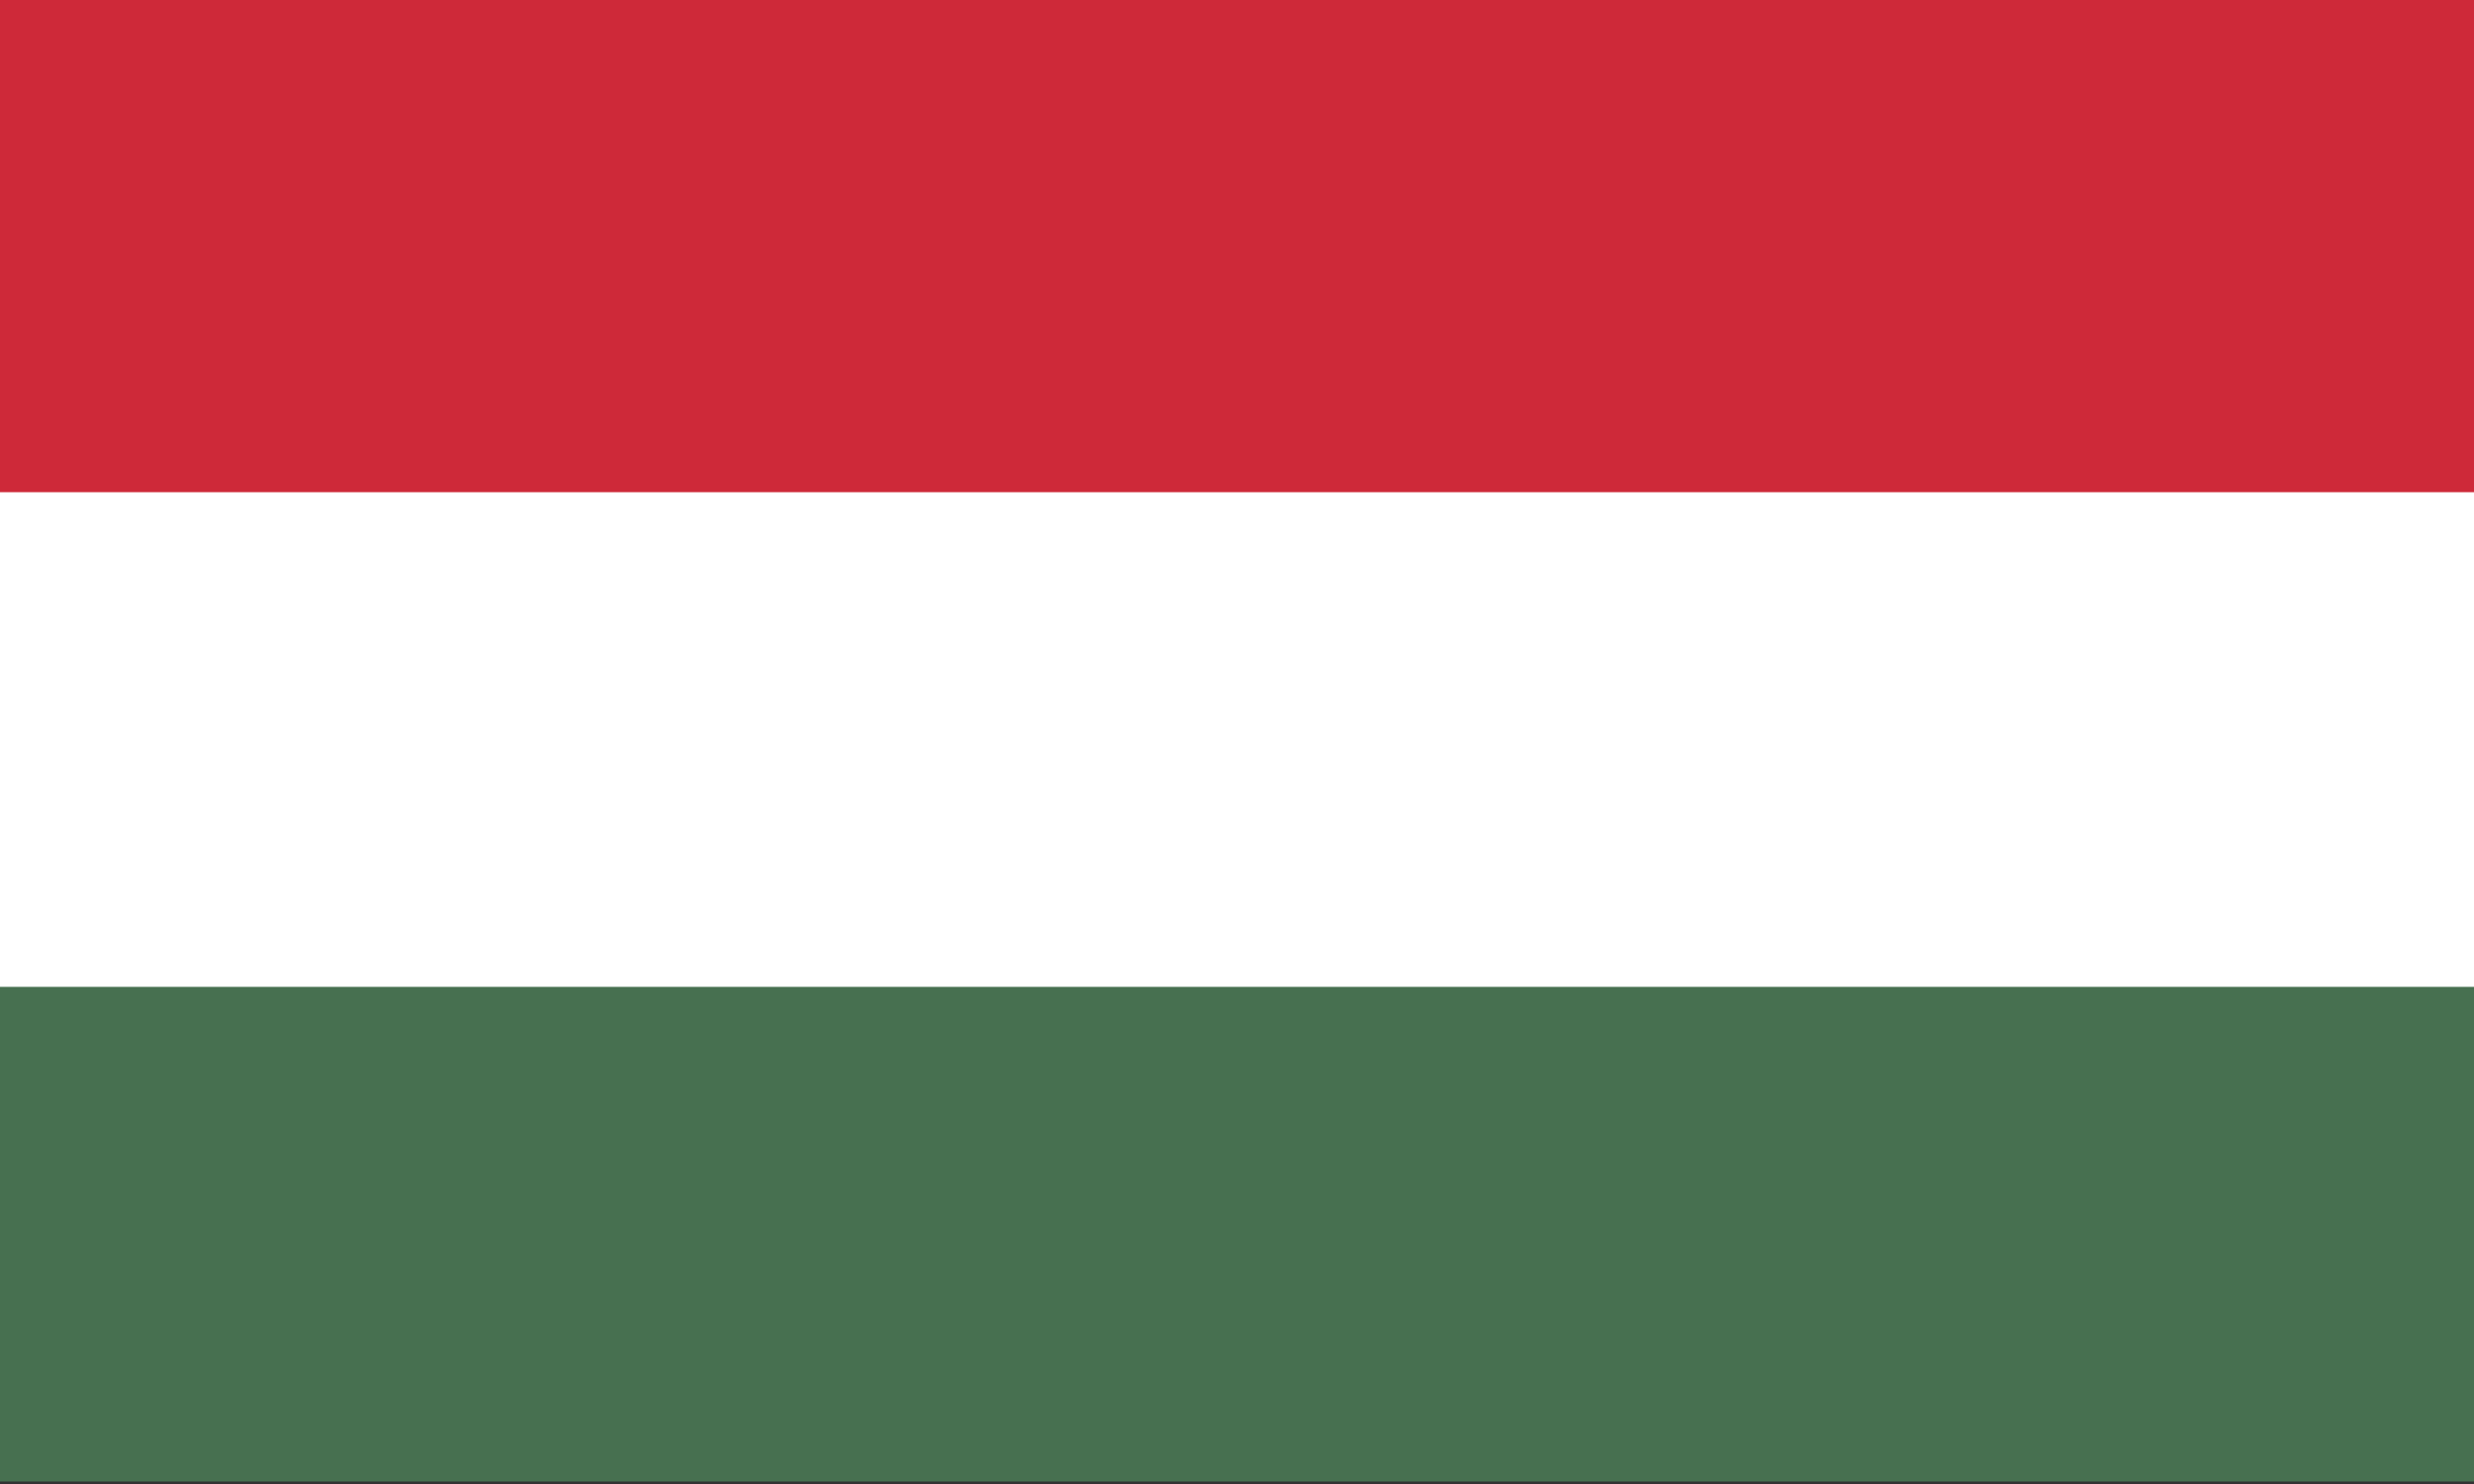
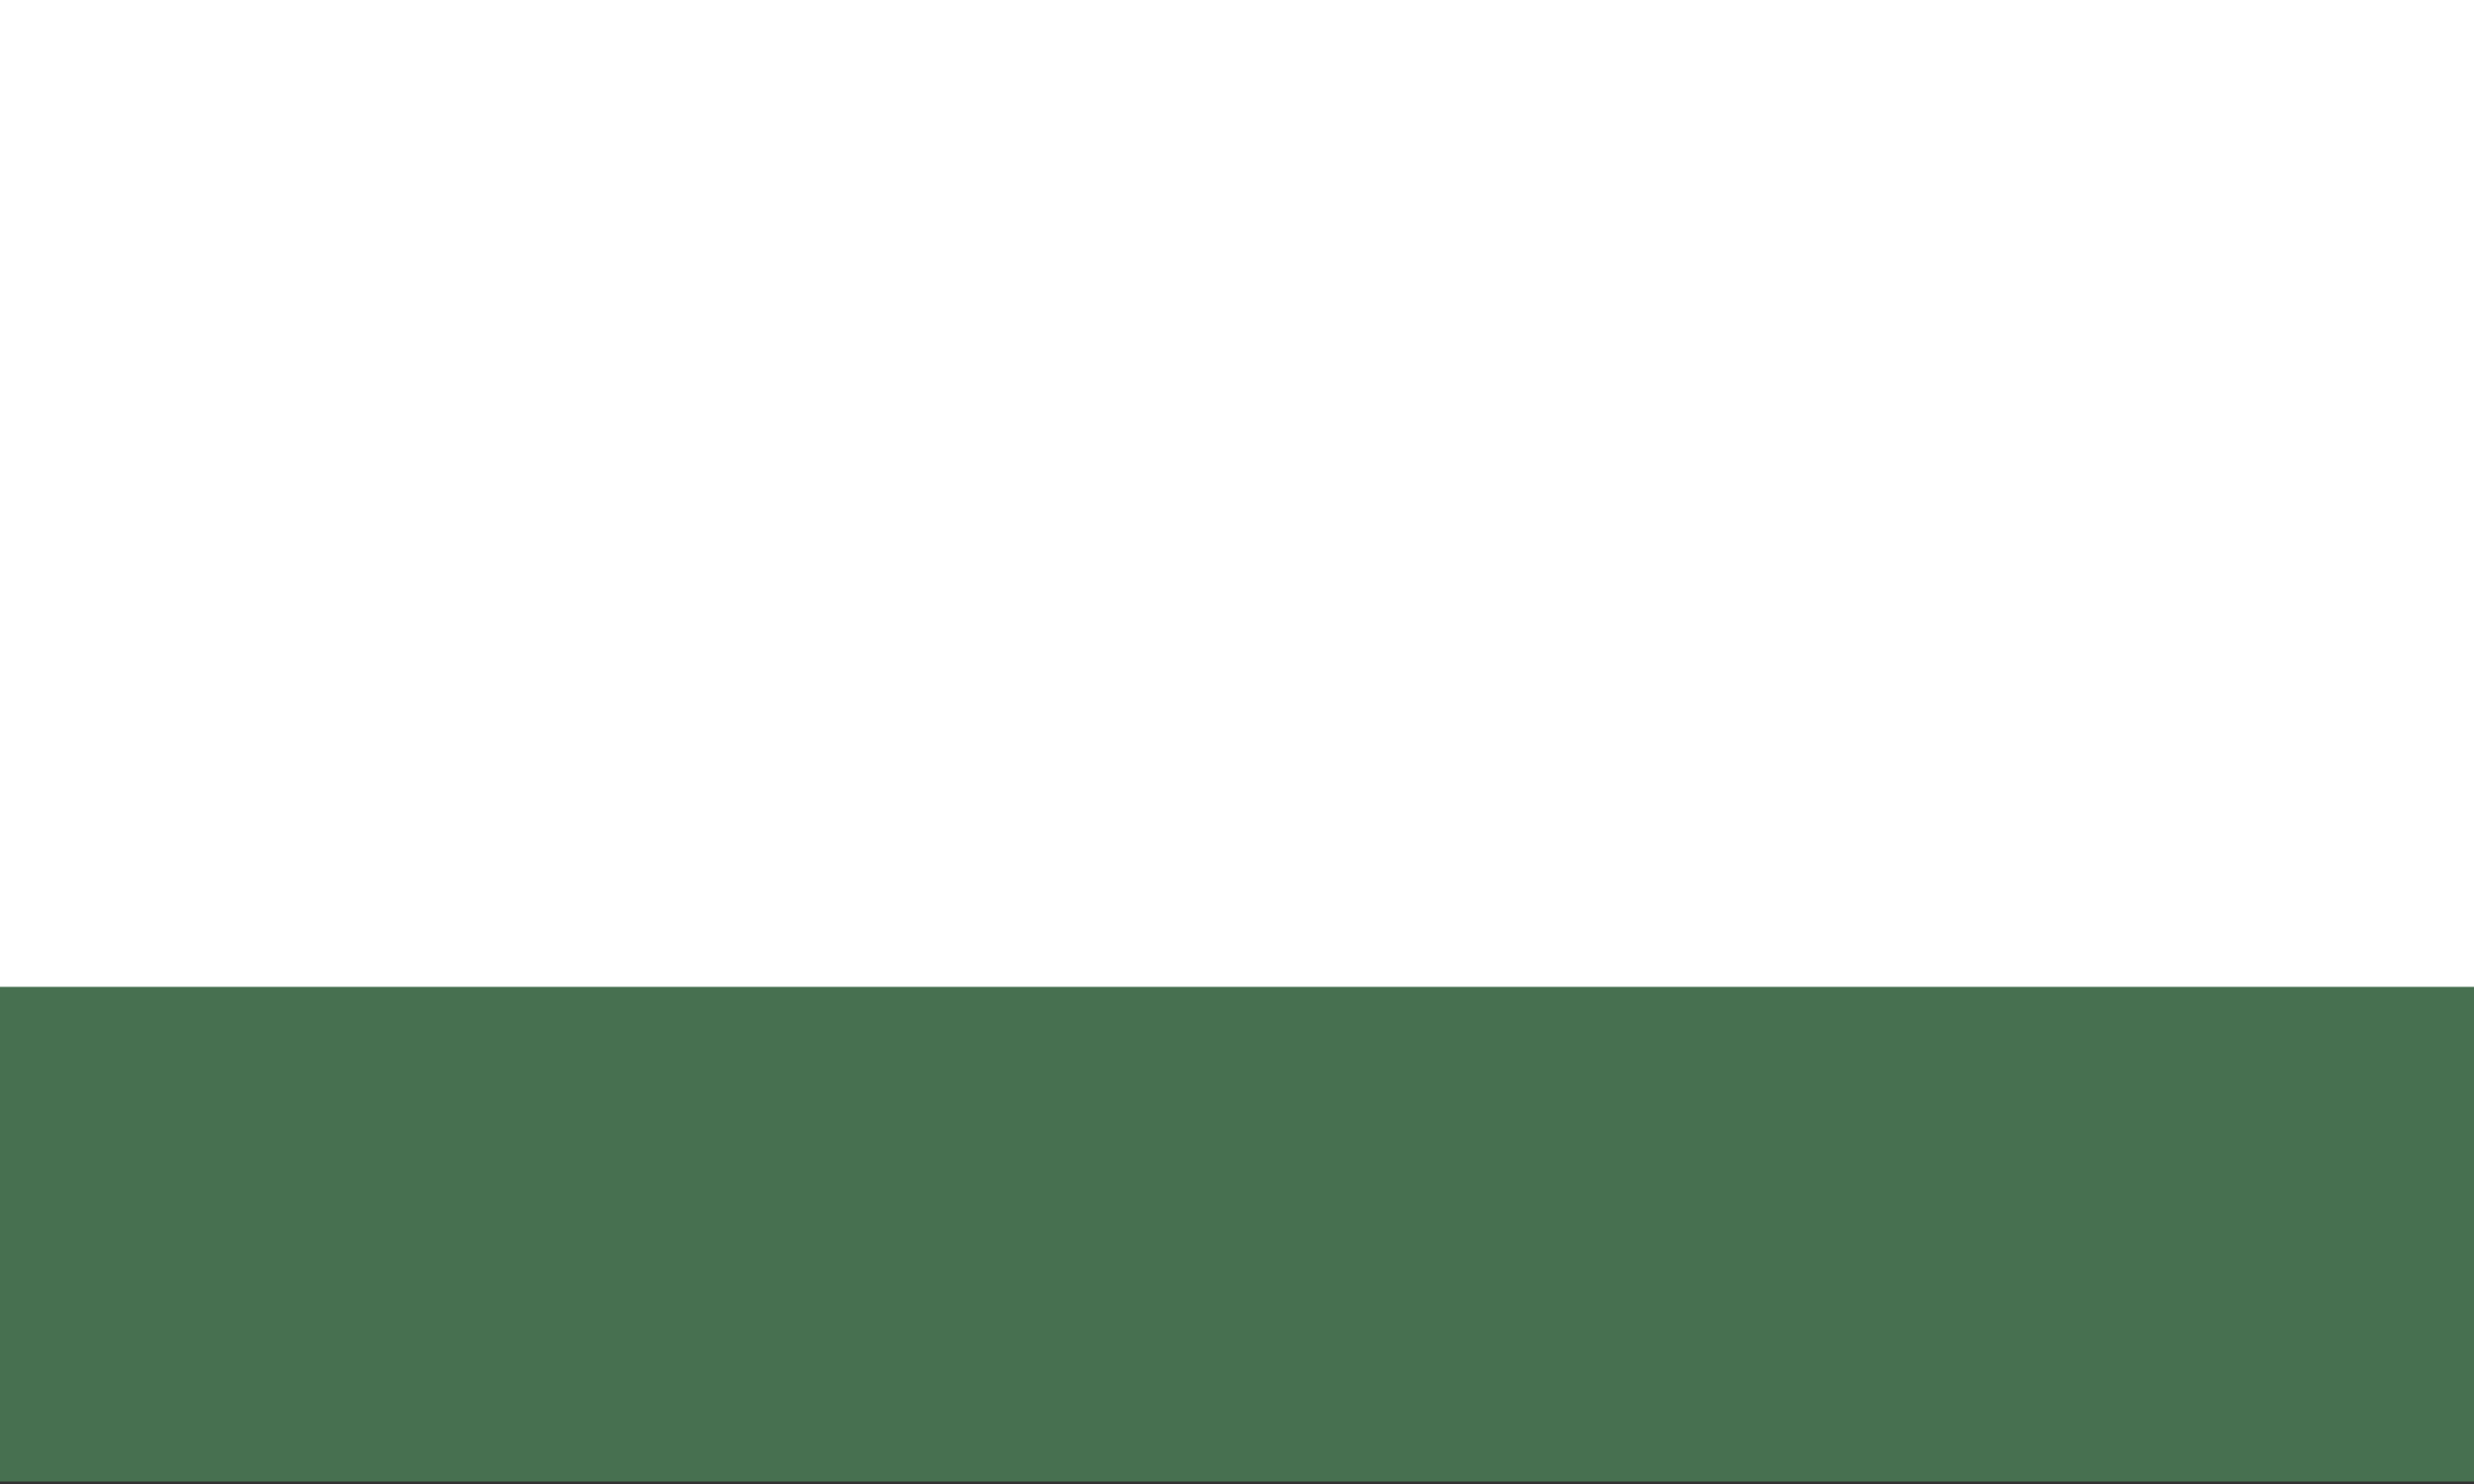
<svg xmlns="http://www.w3.org/2000/svg" id="Layer_1" version="1.1" viewBox="0 0 1000 600">
  <rect x="0" y="0" width="1000" height="600" fill="#333333" stroke="none" />
  <defs>
    <style>
      .st0 {
        fill: #ce2939;
      }

      .st1 {
        fill: #477050;
      }

      .st2 {
        fill: #fff;
      }
    </style>
  </defs>
  <path class="st1" d="M-3.1-1h1005.2v600H-3.1" />
  <path class="st2" d="M-3.1-1h1005.2v400H-3.1" />
-   <path class="st0" d="M-3.1-1h1005.2v200H-3.1" />
</svg>